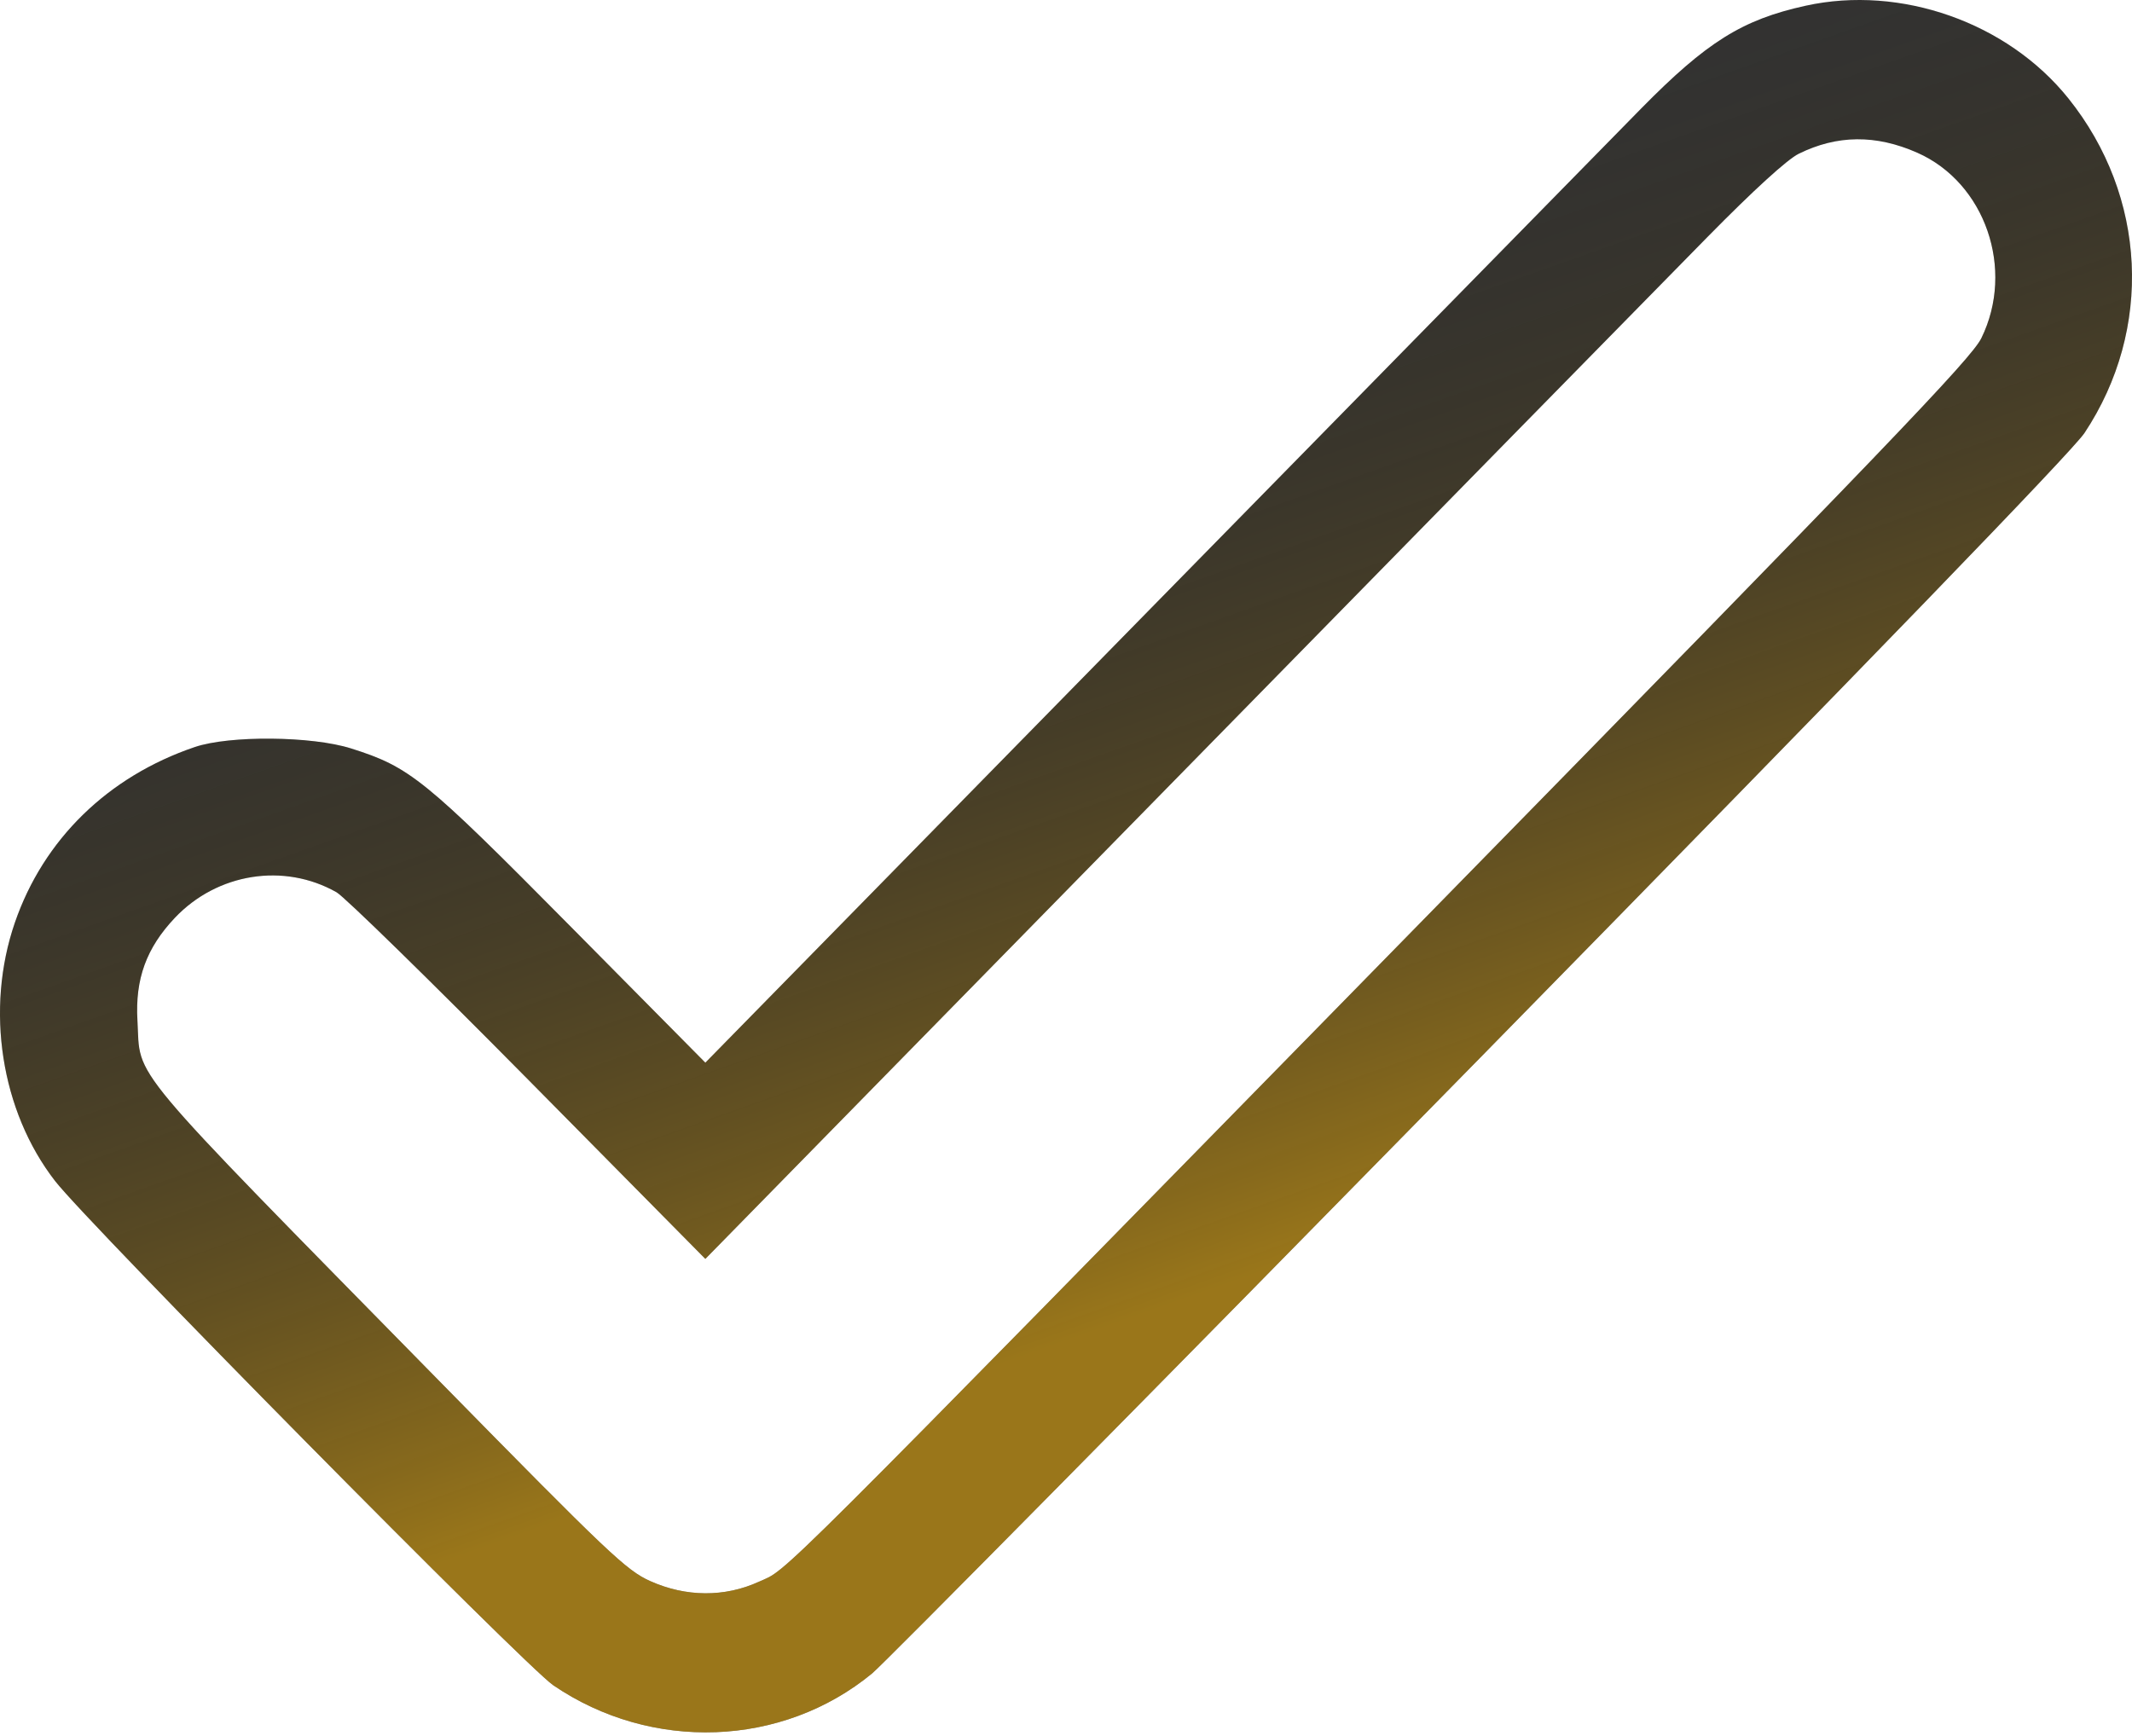
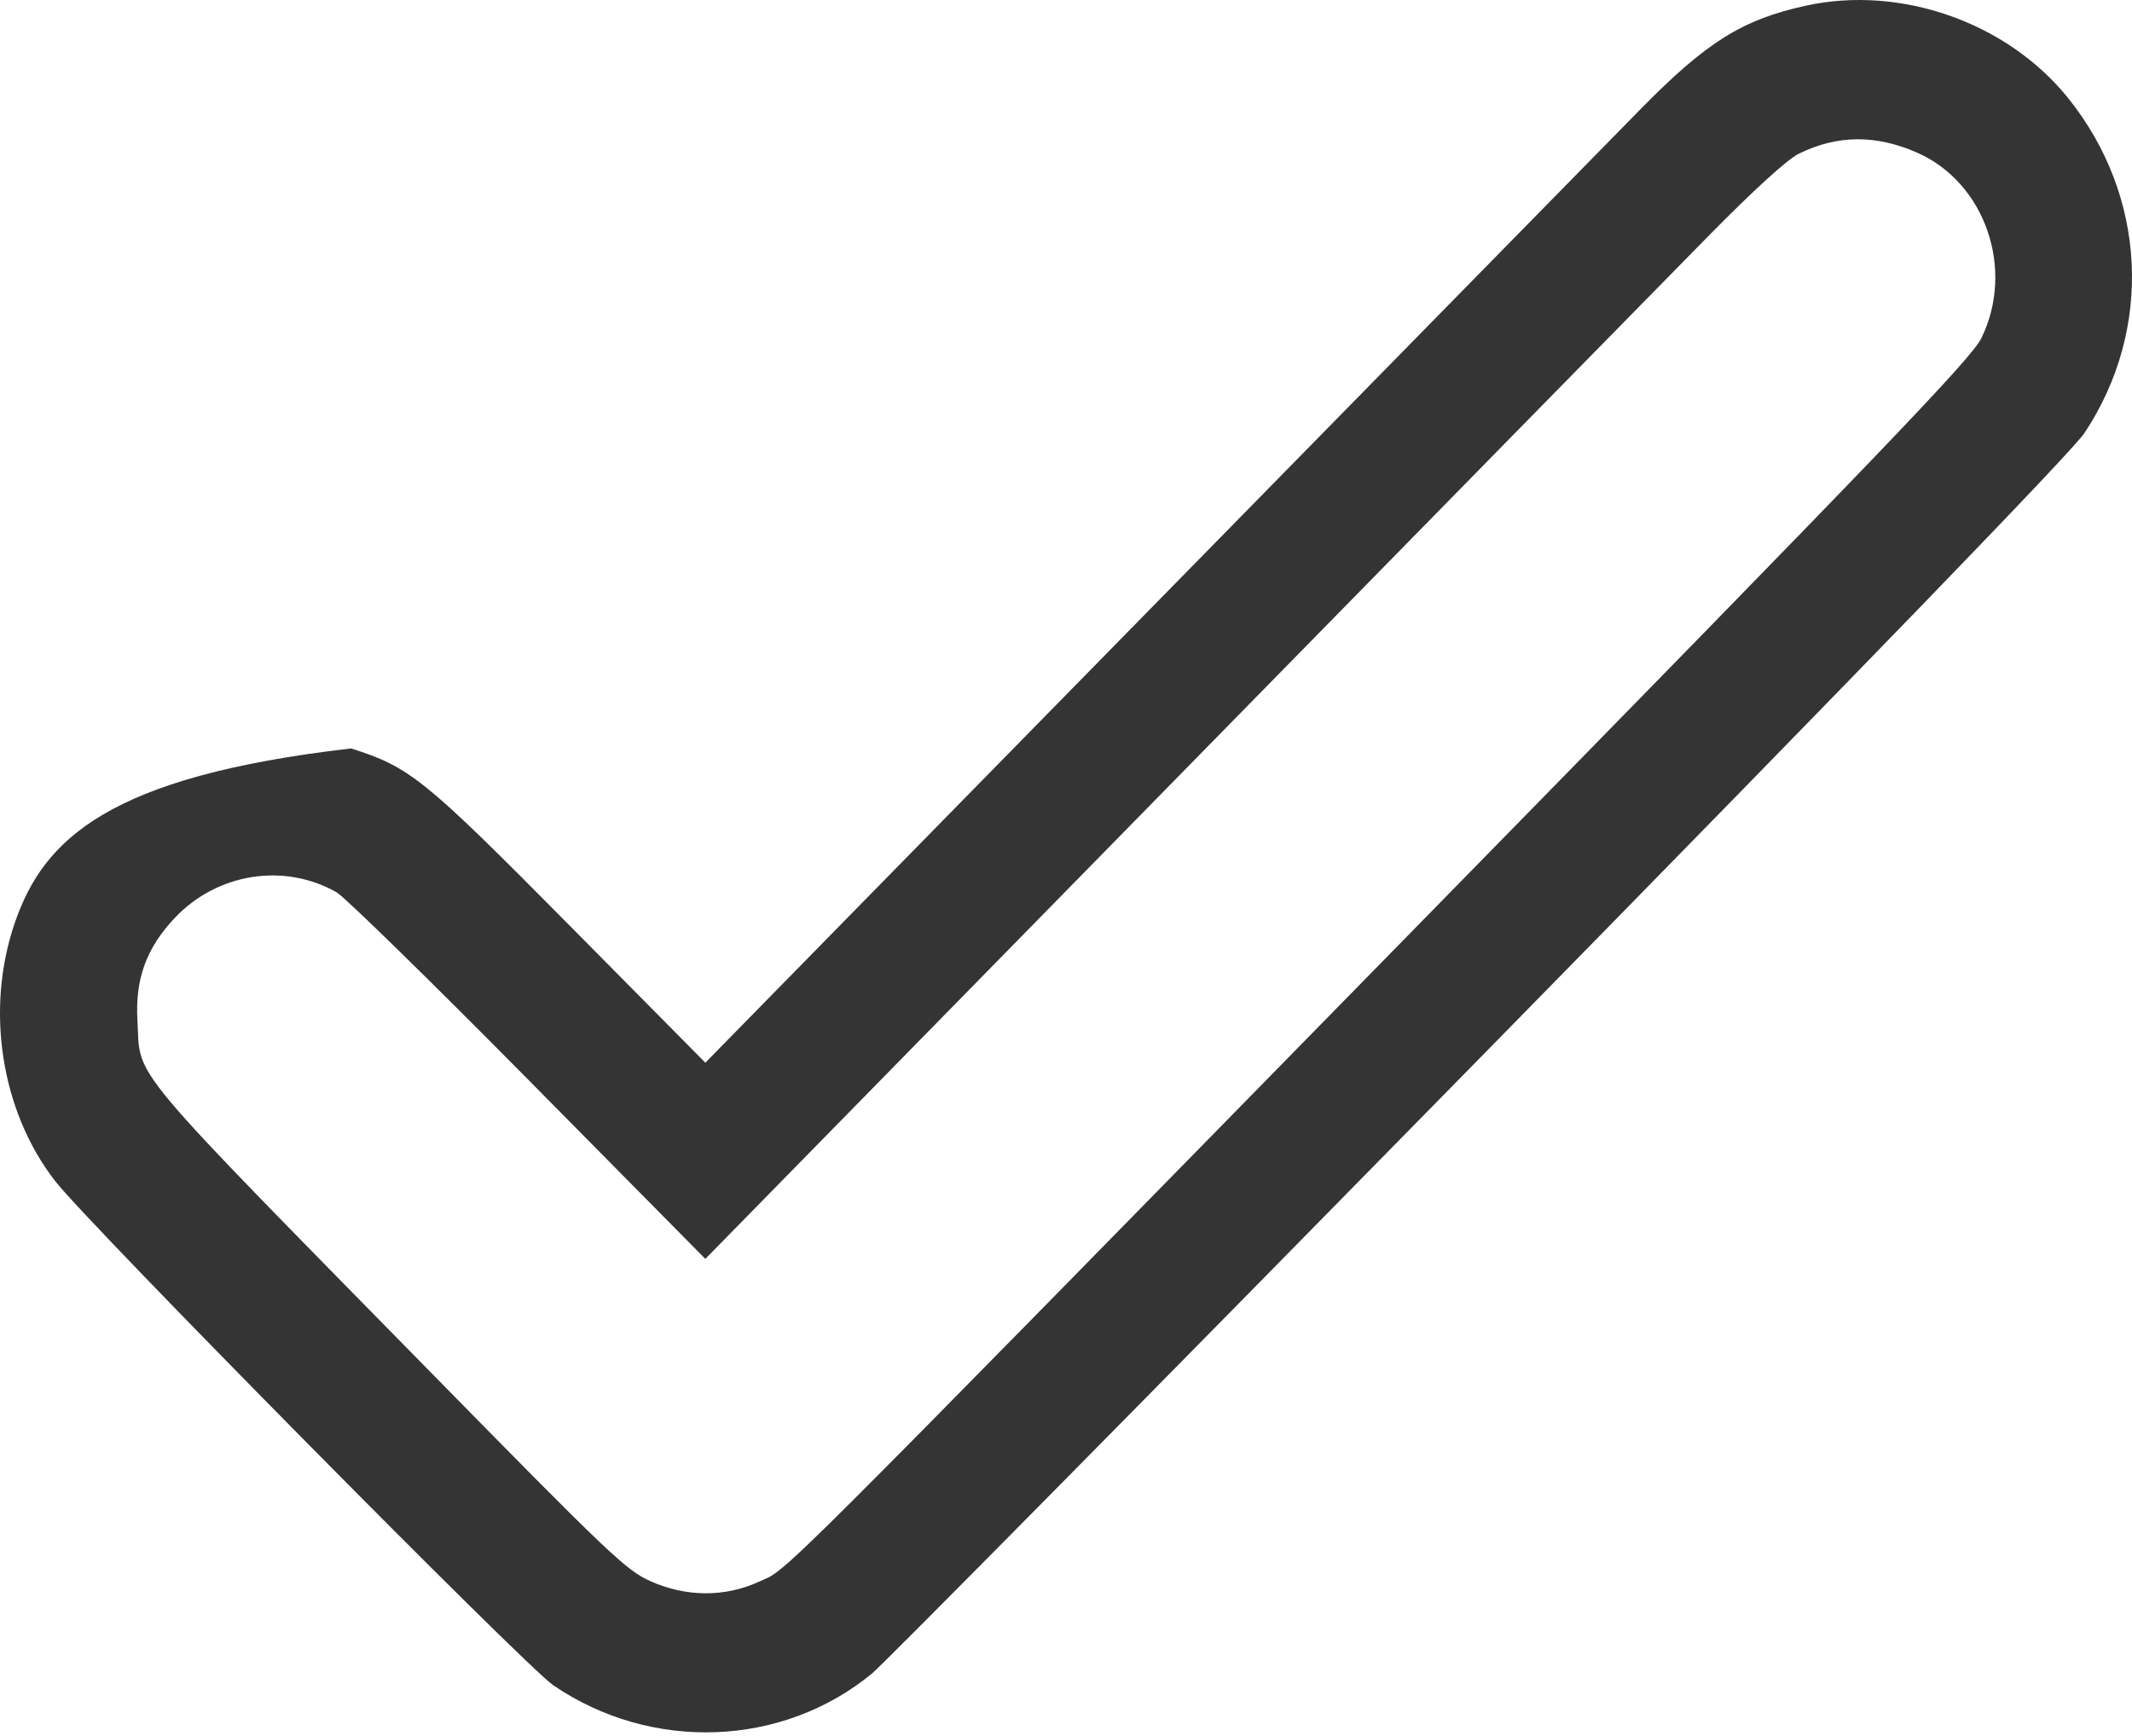
<svg xmlns="http://www.w3.org/2000/svg" width="210" height="171" viewBox="0 0 210 171" fill="none">
-   <path fill-rule="evenodd" clip-rule="evenodd" d="M177.85 0.565C171.608 1.939 168.108 4.129 161.635 10.709C159.039 13.348 137.241 35.574 113.195 60.1L69.476 104.692L56.134 91.209C41.785 76.707 40.386 75.572 34.583 73.734C30.712 72.507 22.612 72.435 19.188 73.595C10.641 76.494 4.294 82.686 1.468 90.883C-1.476 99.425 0.088 109.472 5.434 116.357C8.736 120.609 51.739 164.145 54.492 166.023C64.169 172.624 77.062 172.145 85.906 164.856C87.055 163.91 113.995 136.626 145.773 104.227C184.423 64.822 204.138 44.436 205.322 42.651C212.097 32.438 211.466 19.343 203.735 9.695C197.737 2.21 187.223 -1.498 177.85 0.565ZM188.852 15.046C195.546 18.005 198.49 26.53 195.161 33.316C194.175 35.324 185.908 43.943 140.225 90.582C74.372 157.812 77.737 154.46 74.755 155.825C71.39 157.366 67.566 157.343 64.041 155.761C61.698 154.71 59.961 153.061 43.307 136.091C11.88 104.068 13.875 106.451 13.537 100.532C13.303 96.447 14.418 93.387 17.22 90.425C21.394 86.011 27.969 84.968 33.146 87.9C33.936 88.347 42.434 96.657 52.029 106.366L69.476 124.02L115.248 77.323C140.422 51.64 164.252 27.342 168.203 23.328C172.746 18.712 176.043 15.706 177.17 15.149C180.962 13.279 184.778 13.245 188.852 15.046Z" fill="#343434" />
-   <path fill-rule="evenodd" clip-rule="evenodd" d="M177.85 0.565C171.608 1.939 168.108 4.129 161.635 10.709C159.039 13.348 137.241 35.574 113.195 60.1L69.476 104.692L56.134 91.209C41.785 76.707 40.386 75.572 34.583 73.734C30.712 72.507 22.612 72.435 19.188 73.595C10.641 76.494 4.294 82.686 1.468 90.883C-1.476 99.425 0.088 109.472 5.434 116.357C8.736 120.609 51.739 164.145 54.492 166.023C64.169 172.624 77.062 172.145 85.906 164.856C87.055 163.91 113.995 136.626 145.773 104.227C184.423 64.822 204.138 44.436 205.322 42.651C212.097 32.438 211.466 19.343 203.735 9.695C197.737 2.21 187.223 -1.498 177.85 0.565ZM188.852 15.046C195.546 18.005 198.49 26.53 195.161 33.316C194.175 35.324 185.908 43.943 140.225 90.582C74.372 157.812 77.737 154.46 74.755 155.825C71.39 157.366 67.566 157.343 64.041 155.761C61.698 154.71 59.961 153.061 43.307 136.091C11.88 104.068 13.875 106.451 13.537 100.532C13.303 96.447 14.418 93.387 17.22 90.425C21.394 86.011 27.969 84.968 33.146 87.9C33.936 88.347 42.434 96.657 52.029 106.366L69.476 124.02L115.248 77.323C140.422 51.64 164.252 27.342 168.203 23.328C172.746 18.712 176.043 15.706 177.17 15.149C180.962 13.279 184.778 13.245 188.852 15.046Z" fill="url(#paint0_linear_215_87)" fill-opacity="0.5" />
+   <path fill-rule="evenodd" clip-rule="evenodd" d="M177.85 0.565C171.608 1.939 168.108 4.129 161.635 10.709C159.039 13.348 137.241 35.574 113.195 60.1L69.476 104.692L56.134 91.209C41.785 76.707 40.386 75.572 34.583 73.734C10.641 76.494 4.294 82.686 1.468 90.883C-1.476 99.425 0.088 109.472 5.434 116.357C8.736 120.609 51.739 164.145 54.492 166.023C64.169 172.624 77.062 172.145 85.906 164.856C87.055 163.91 113.995 136.626 145.773 104.227C184.423 64.822 204.138 44.436 205.322 42.651C212.097 32.438 211.466 19.343 203.735 9.695C197.737 2.21 187.223 -1.498 177.85 0.565ZM188.852 15.046C195.546 18.005 198.49 26.53 195.161 33.316C194.175 35.324 185.908 43.943 140.225 90.582C74.372 157.812 77.737 154.46 74.755 155.825C71.39 157.366 67.566 157.343 64.041 155.761C61.698 154.71 59.961 153.061 43.307 136.091C11.88 104.068 13.875 106.451 13.537 100.532C13.303 96.447 14.418 93.387 17.22 90.425C21.394 86.011 27.969 84.968 33.146 87.9C33.936 88.347 42.434 96.657 52.029 106.366L69.476 124.02L115.248 77.323C140.422 51.64 164.252 27.342 168.203 23.328C172.746 18.712 176.043 15.706 177.17 15.149C180.962 13.279 184.778 13.245 188.852 15.046Z" fill="#343434" />
  <defs>
    <linearGradient id="paint0_linear_215_87" x1="123.535" y1="125.425" x2="86.395" y2="20.711" gradientUnits="userSpaceOnUse">
      <stop stop-color="#FFB800" />
      <stop offset="1" stop-opacity="0" />
    </linearGradient>
  </defs>
</svg>